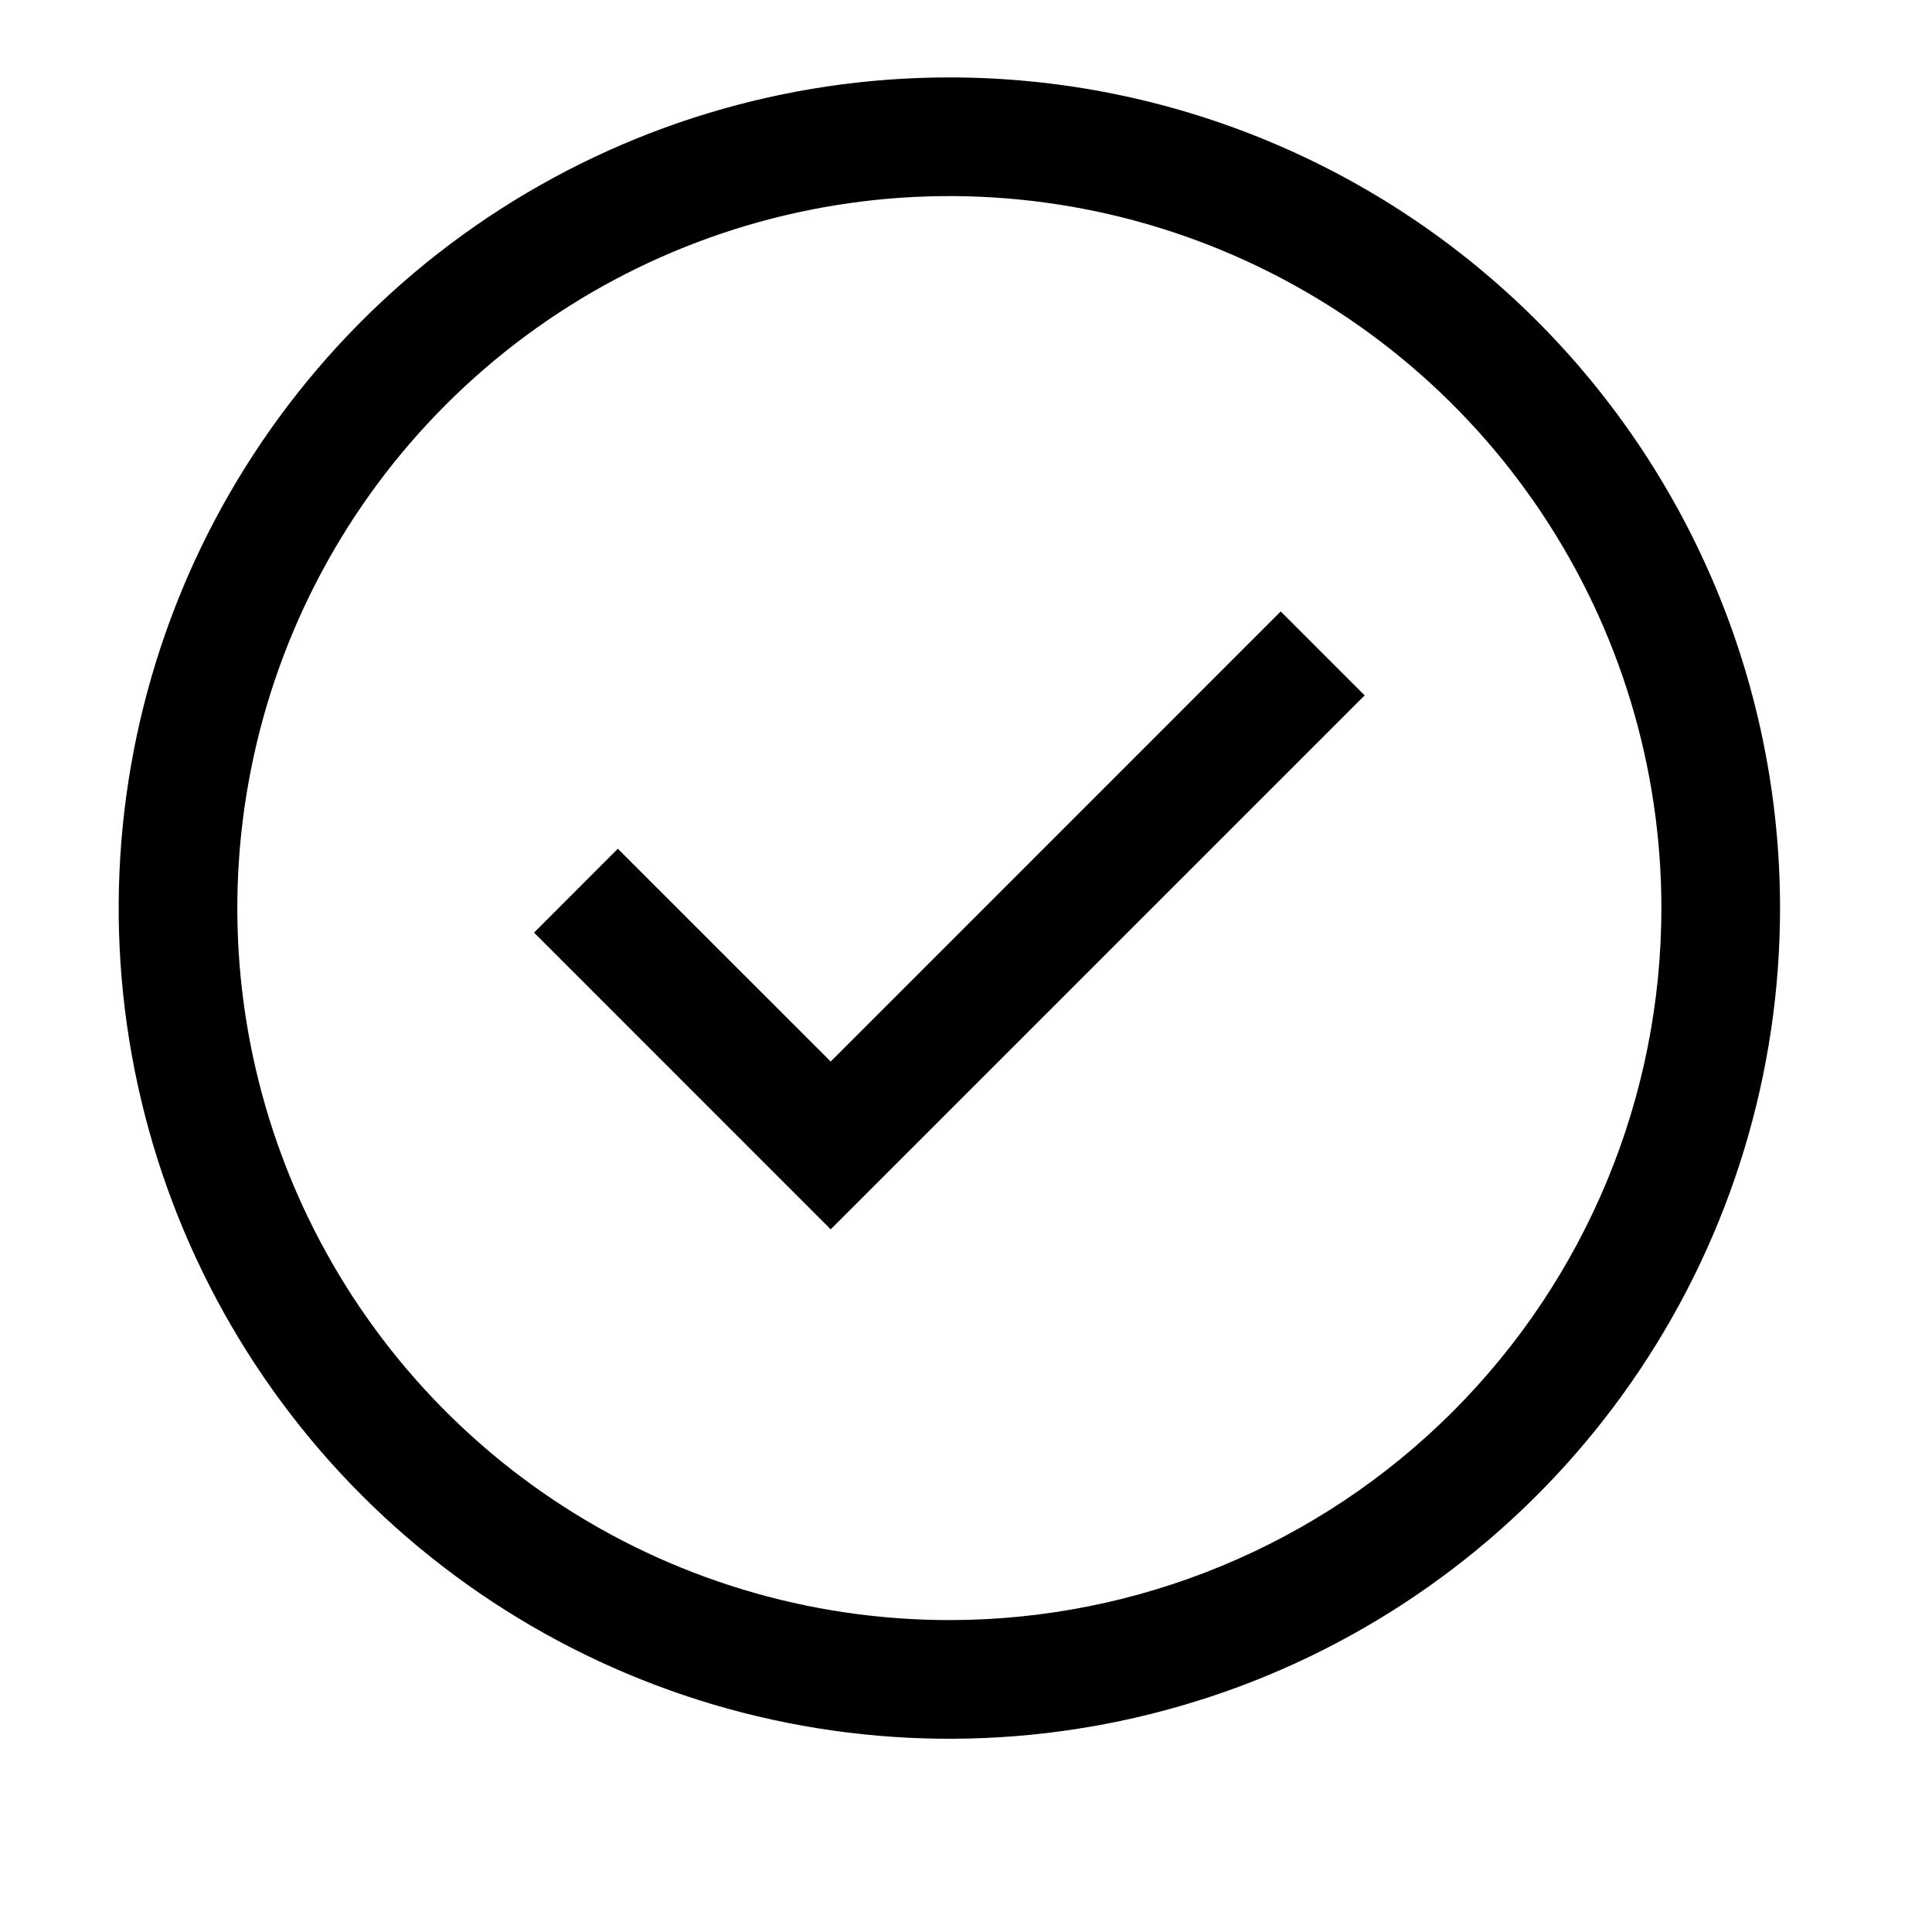
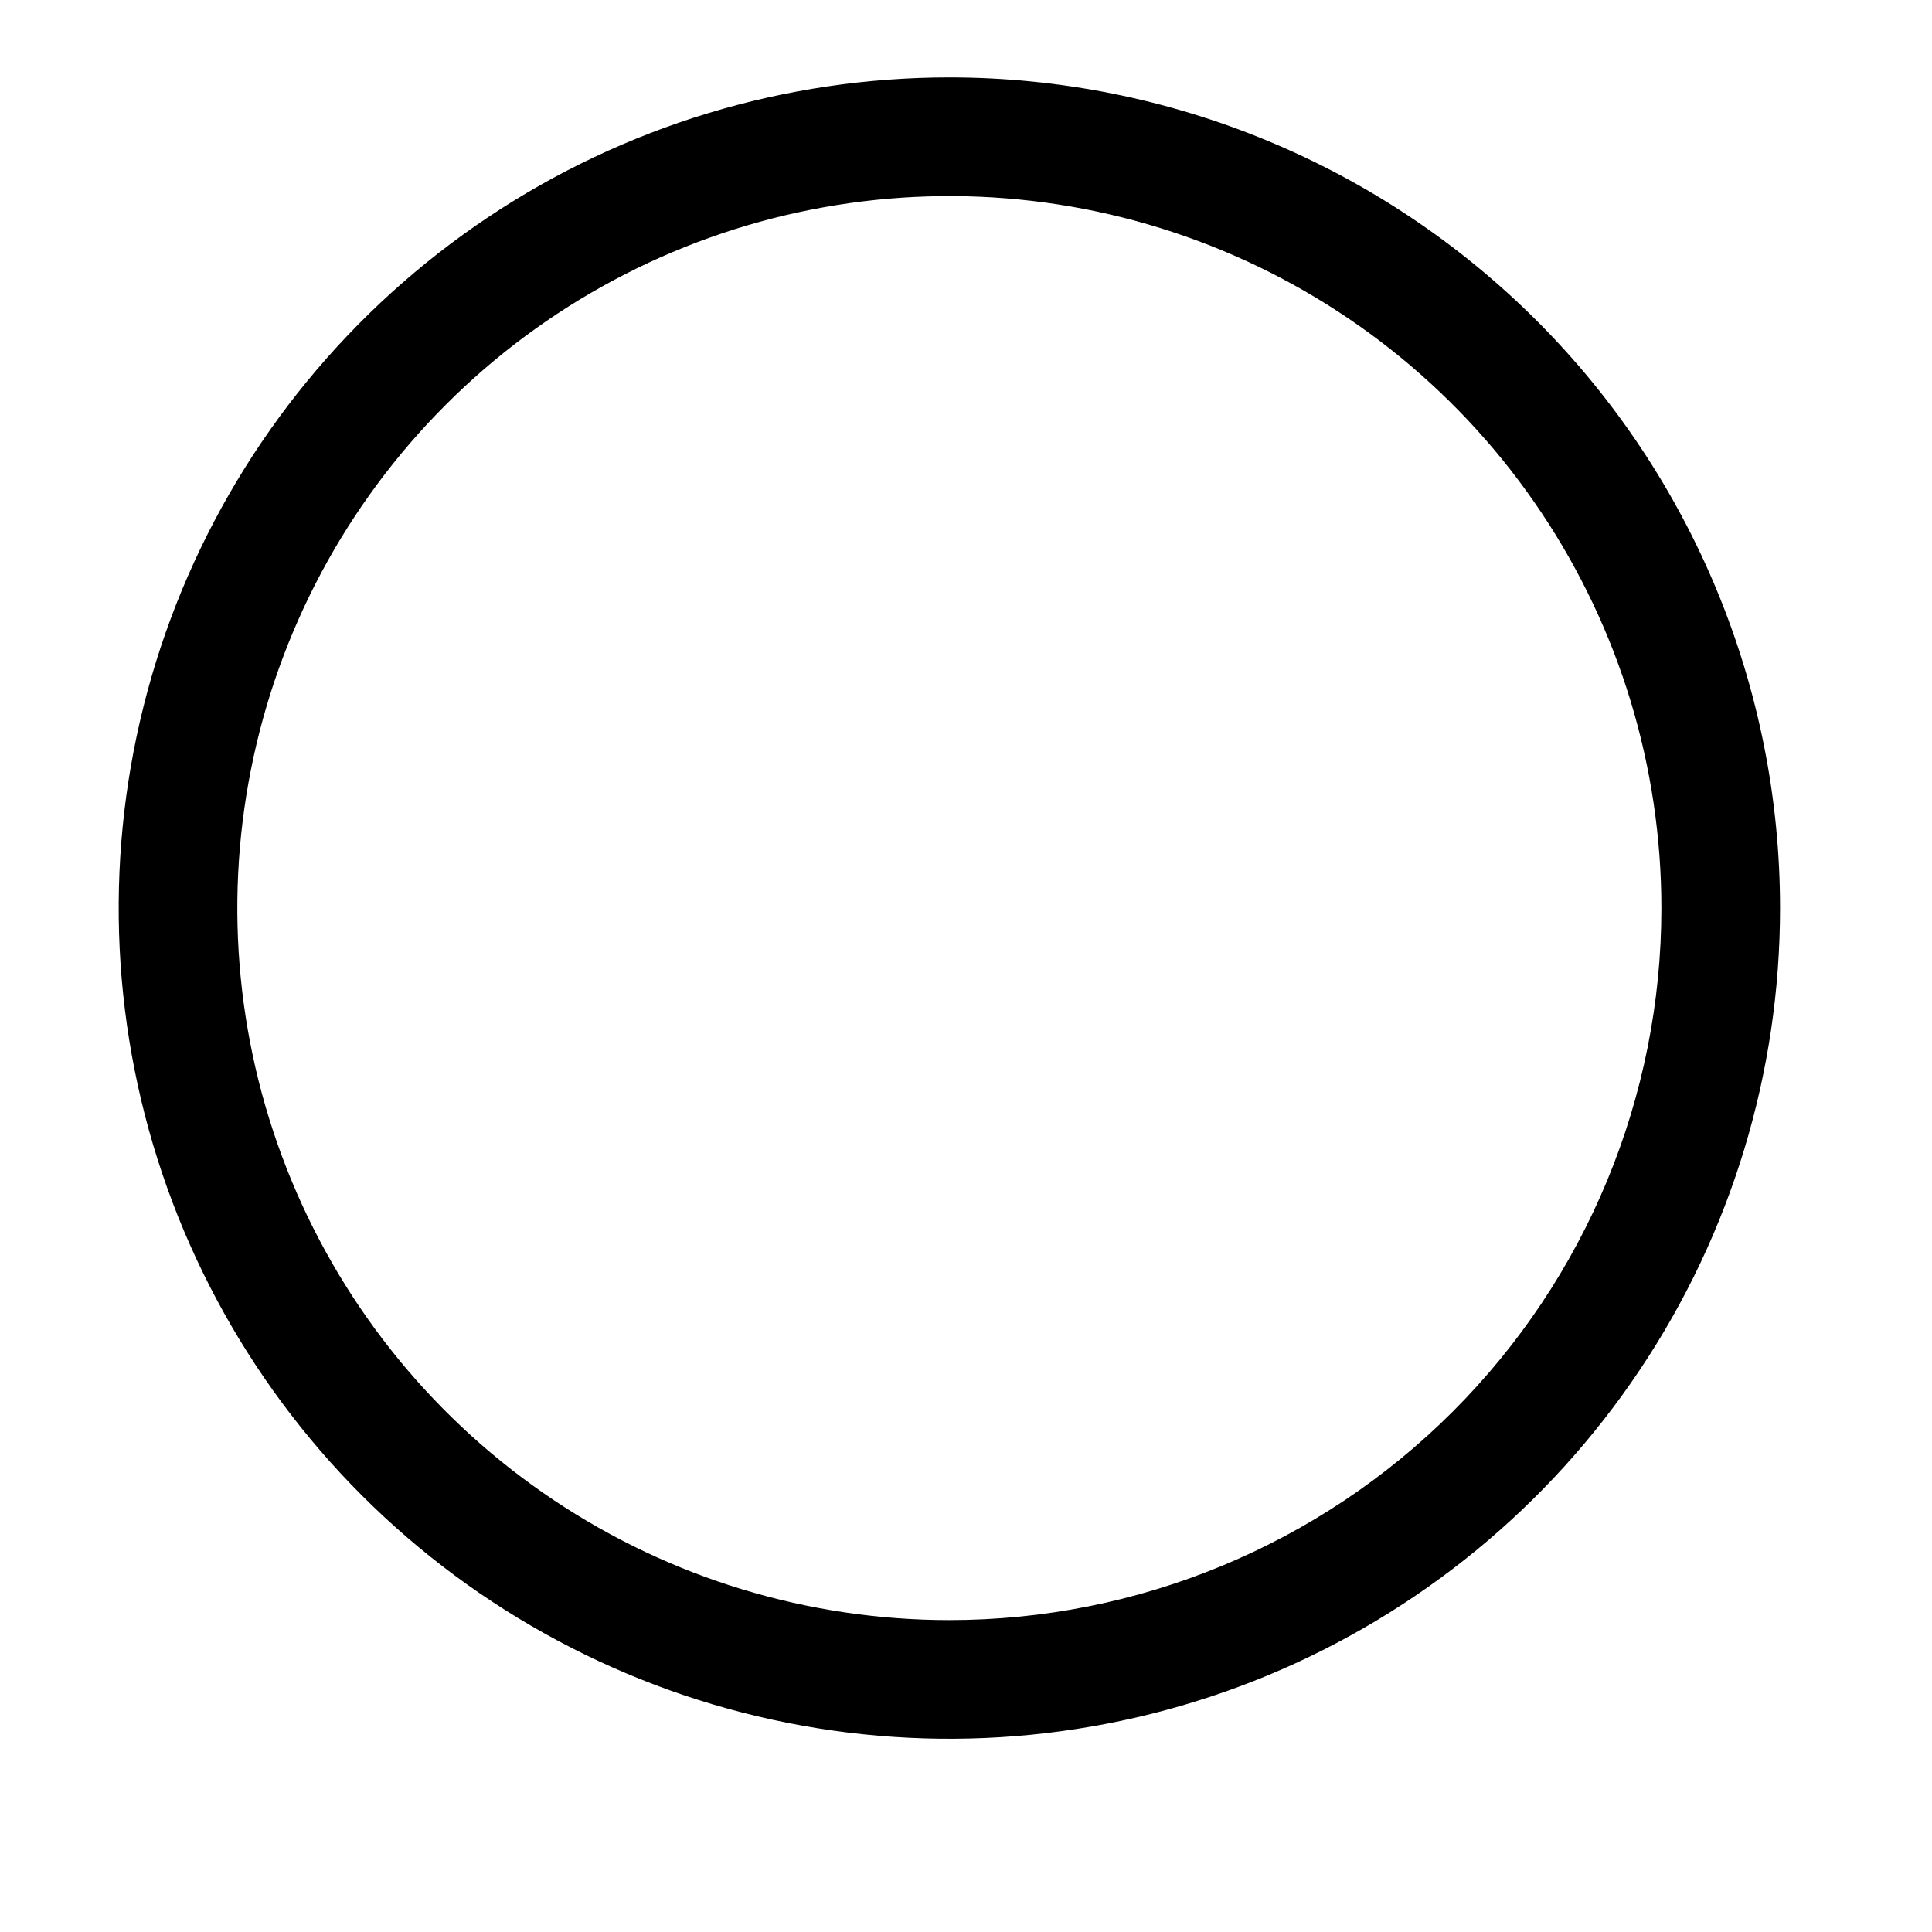
<svg xmlns="http://www.w3.org/2000/svg" width="29" height="29" viewBox="0 0 29 29" fill="none">
-   <path d="M12.469 18.453L8.016 13.999L9.274 12.74L12.469 15.934L19.224 9.178L20.484 10.438L12.469 18.453Z" fill="black" />
  <path d="M14.25 1.162C11.784 1.162 9.373 1.893 7.323 3.263C5.272 4.634 3.674 6.581 2.73 8.859C1.787 11.138 1.54 13.645 2.021 16.063C2.502 18.482 3.689 20.704 5.433 22.448C7.177 24.191 9.399 25.379 11.818 25.86C14.236 26.341 16.743 26.094 19.022 25.151C21.3 24.207 23.247 22.609 24.617 20.558C25.988 18.508 26.719 16.097 26.719 13.631C26.719 10.324 25.405 7.152 23.067 4.814C20.728 2.476 17.557 1.162 14.25 1.162ZM14.25 24.318C12.136 24.318 10.07 23.692 8.312 22.517C6.555 21.343 5.185 19.674 4.376 17.721C3.567 15.768 3.355 13.619 3.768 11.546C4.18 9.473 5.198 7.568 6.693 6.074C8.187 4.579 10.092 3.561 12.165 3.149C14.238 2.736 16.387 2.948 18.34 3.757C20.293 4.566 21.962 5.936 23.136 7.693C24.311 9.451 24.938 11.517 24.938 13.631C24.938 16.465 23.811 19.184 21.807 21.188C19.803 23.192 17.084 24.318 14.25 24.318Z" fill="black" />
</svg>